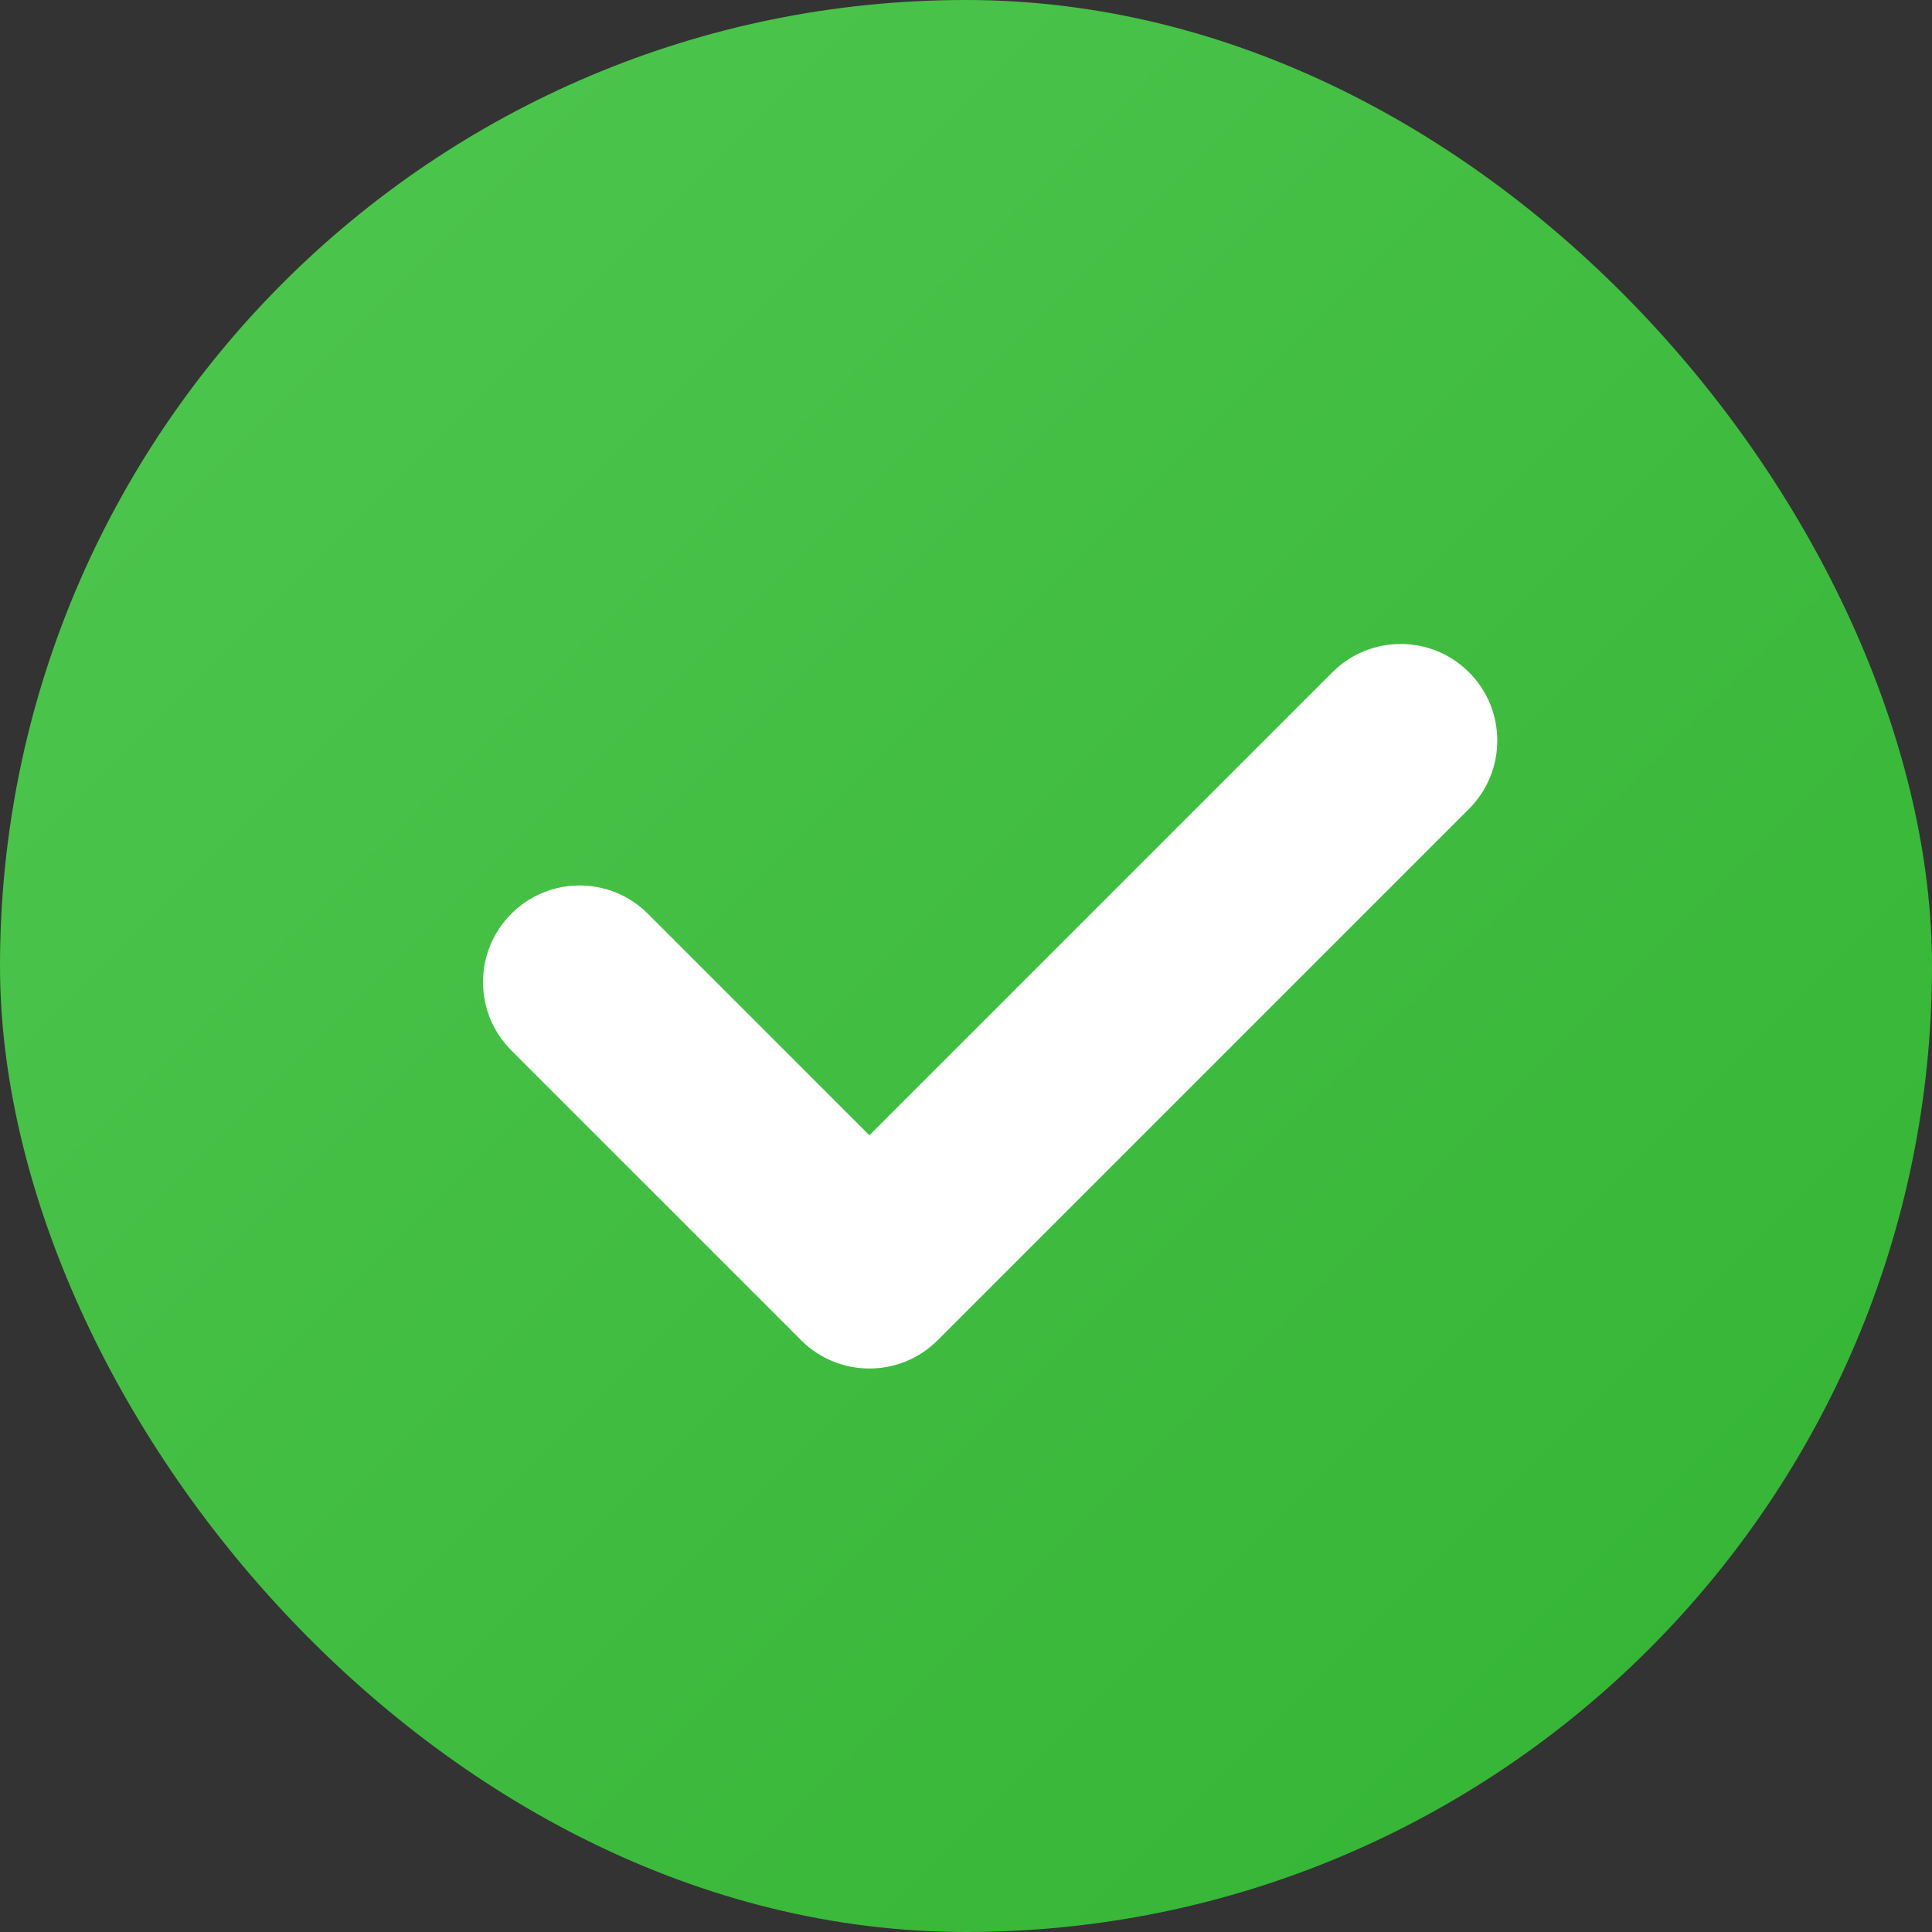
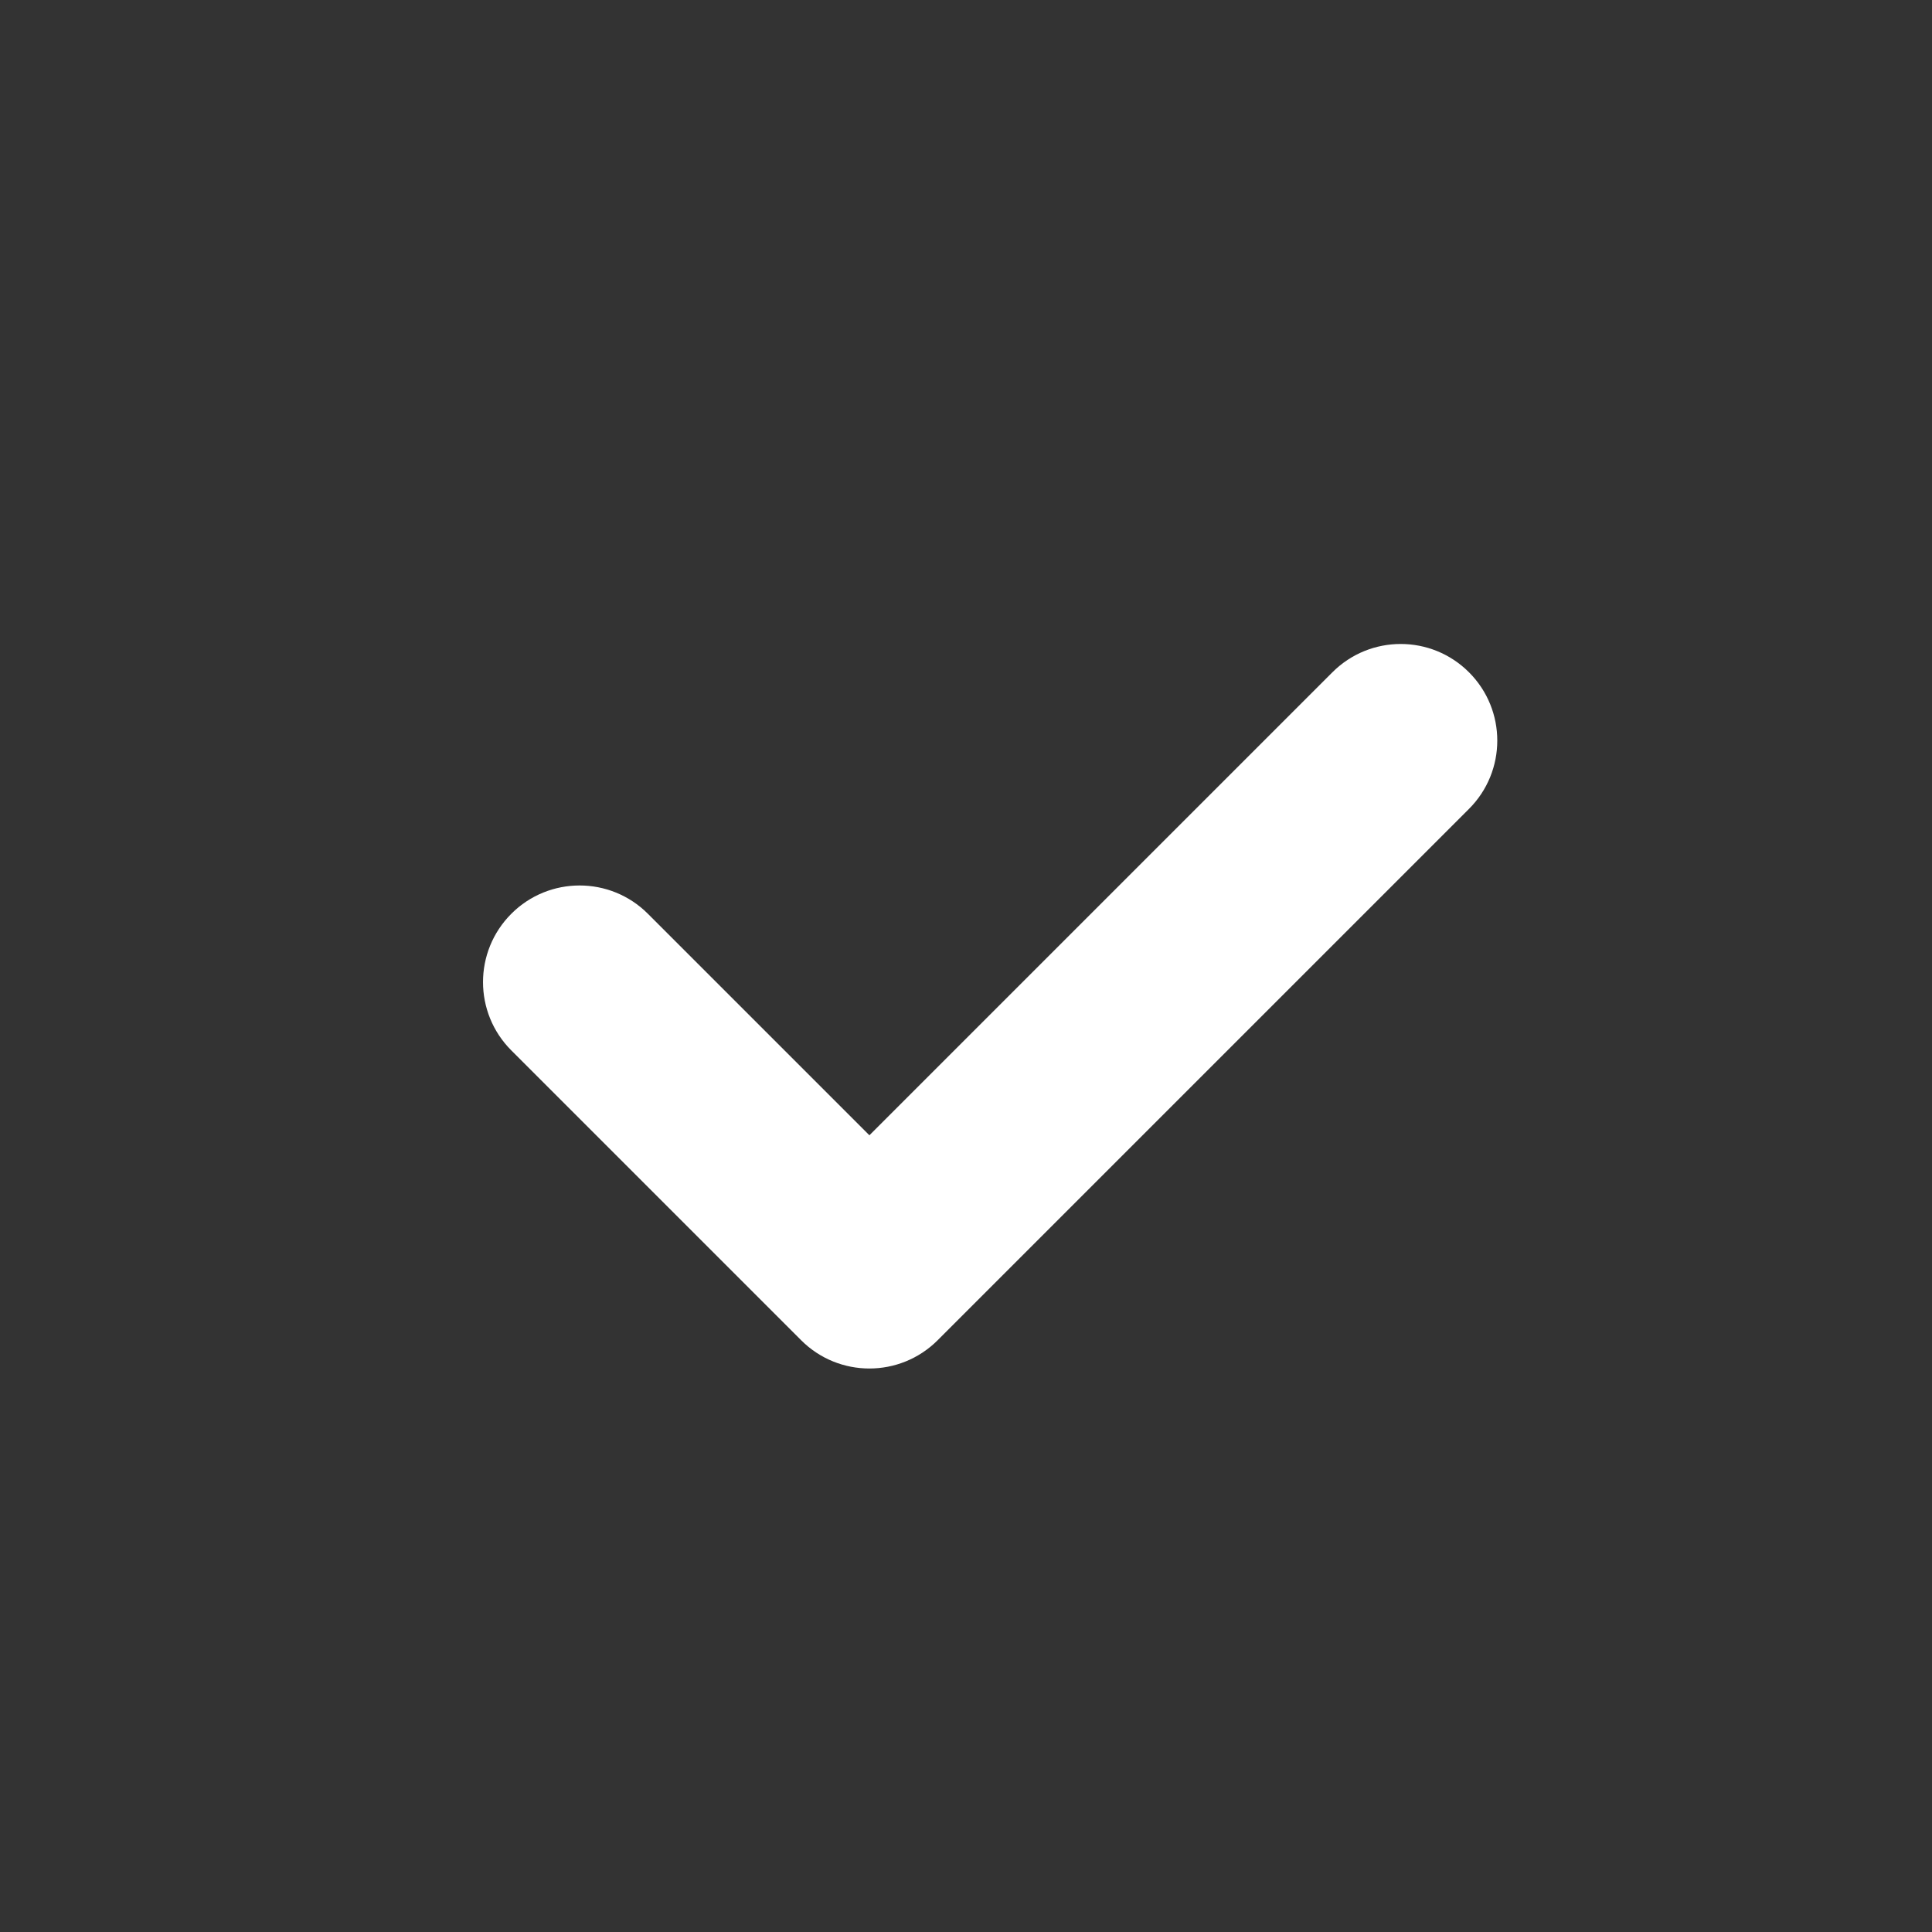
<svg xmlns="http://www.w3.org/2000/svg" width="32" height="32" viewBox="0 0 32 32" fill="none">
  <rect x="0" y="0" width="32" height="32" fill="#333333" stroke="none" />
-   <rect width="32" height="32" rx="16" fill="url(#paint0_linear_4965_4928)" />
  <path d="M10.731 15.135C10.107 14.51 9.093 14.51 8.469 15.135C7.844 15.76 7.844 16.773 8.469 17.398L13.269 22.198C13.893 22.823 14.906 22.823 15.531 22.198L24.331 13.398C24.956 12.773 24.956 11.76 24.331 11.135C23.706 10.51 22.694 10.51 22.069 11.135L14.4 18.804L10.731 15.135Z" fill="white" />
  <defs>
    <linearGradient id="paint0_linear_4965_4928" x1="-16" y1="16" x2="16" y2="48" gradientUnits="userSpaceOnUse">
      <stop stop-color="#50C750" />
      <stop offset="1" stop-color="#32B332" />
    </linearGradient>
  </defs>
</svg>